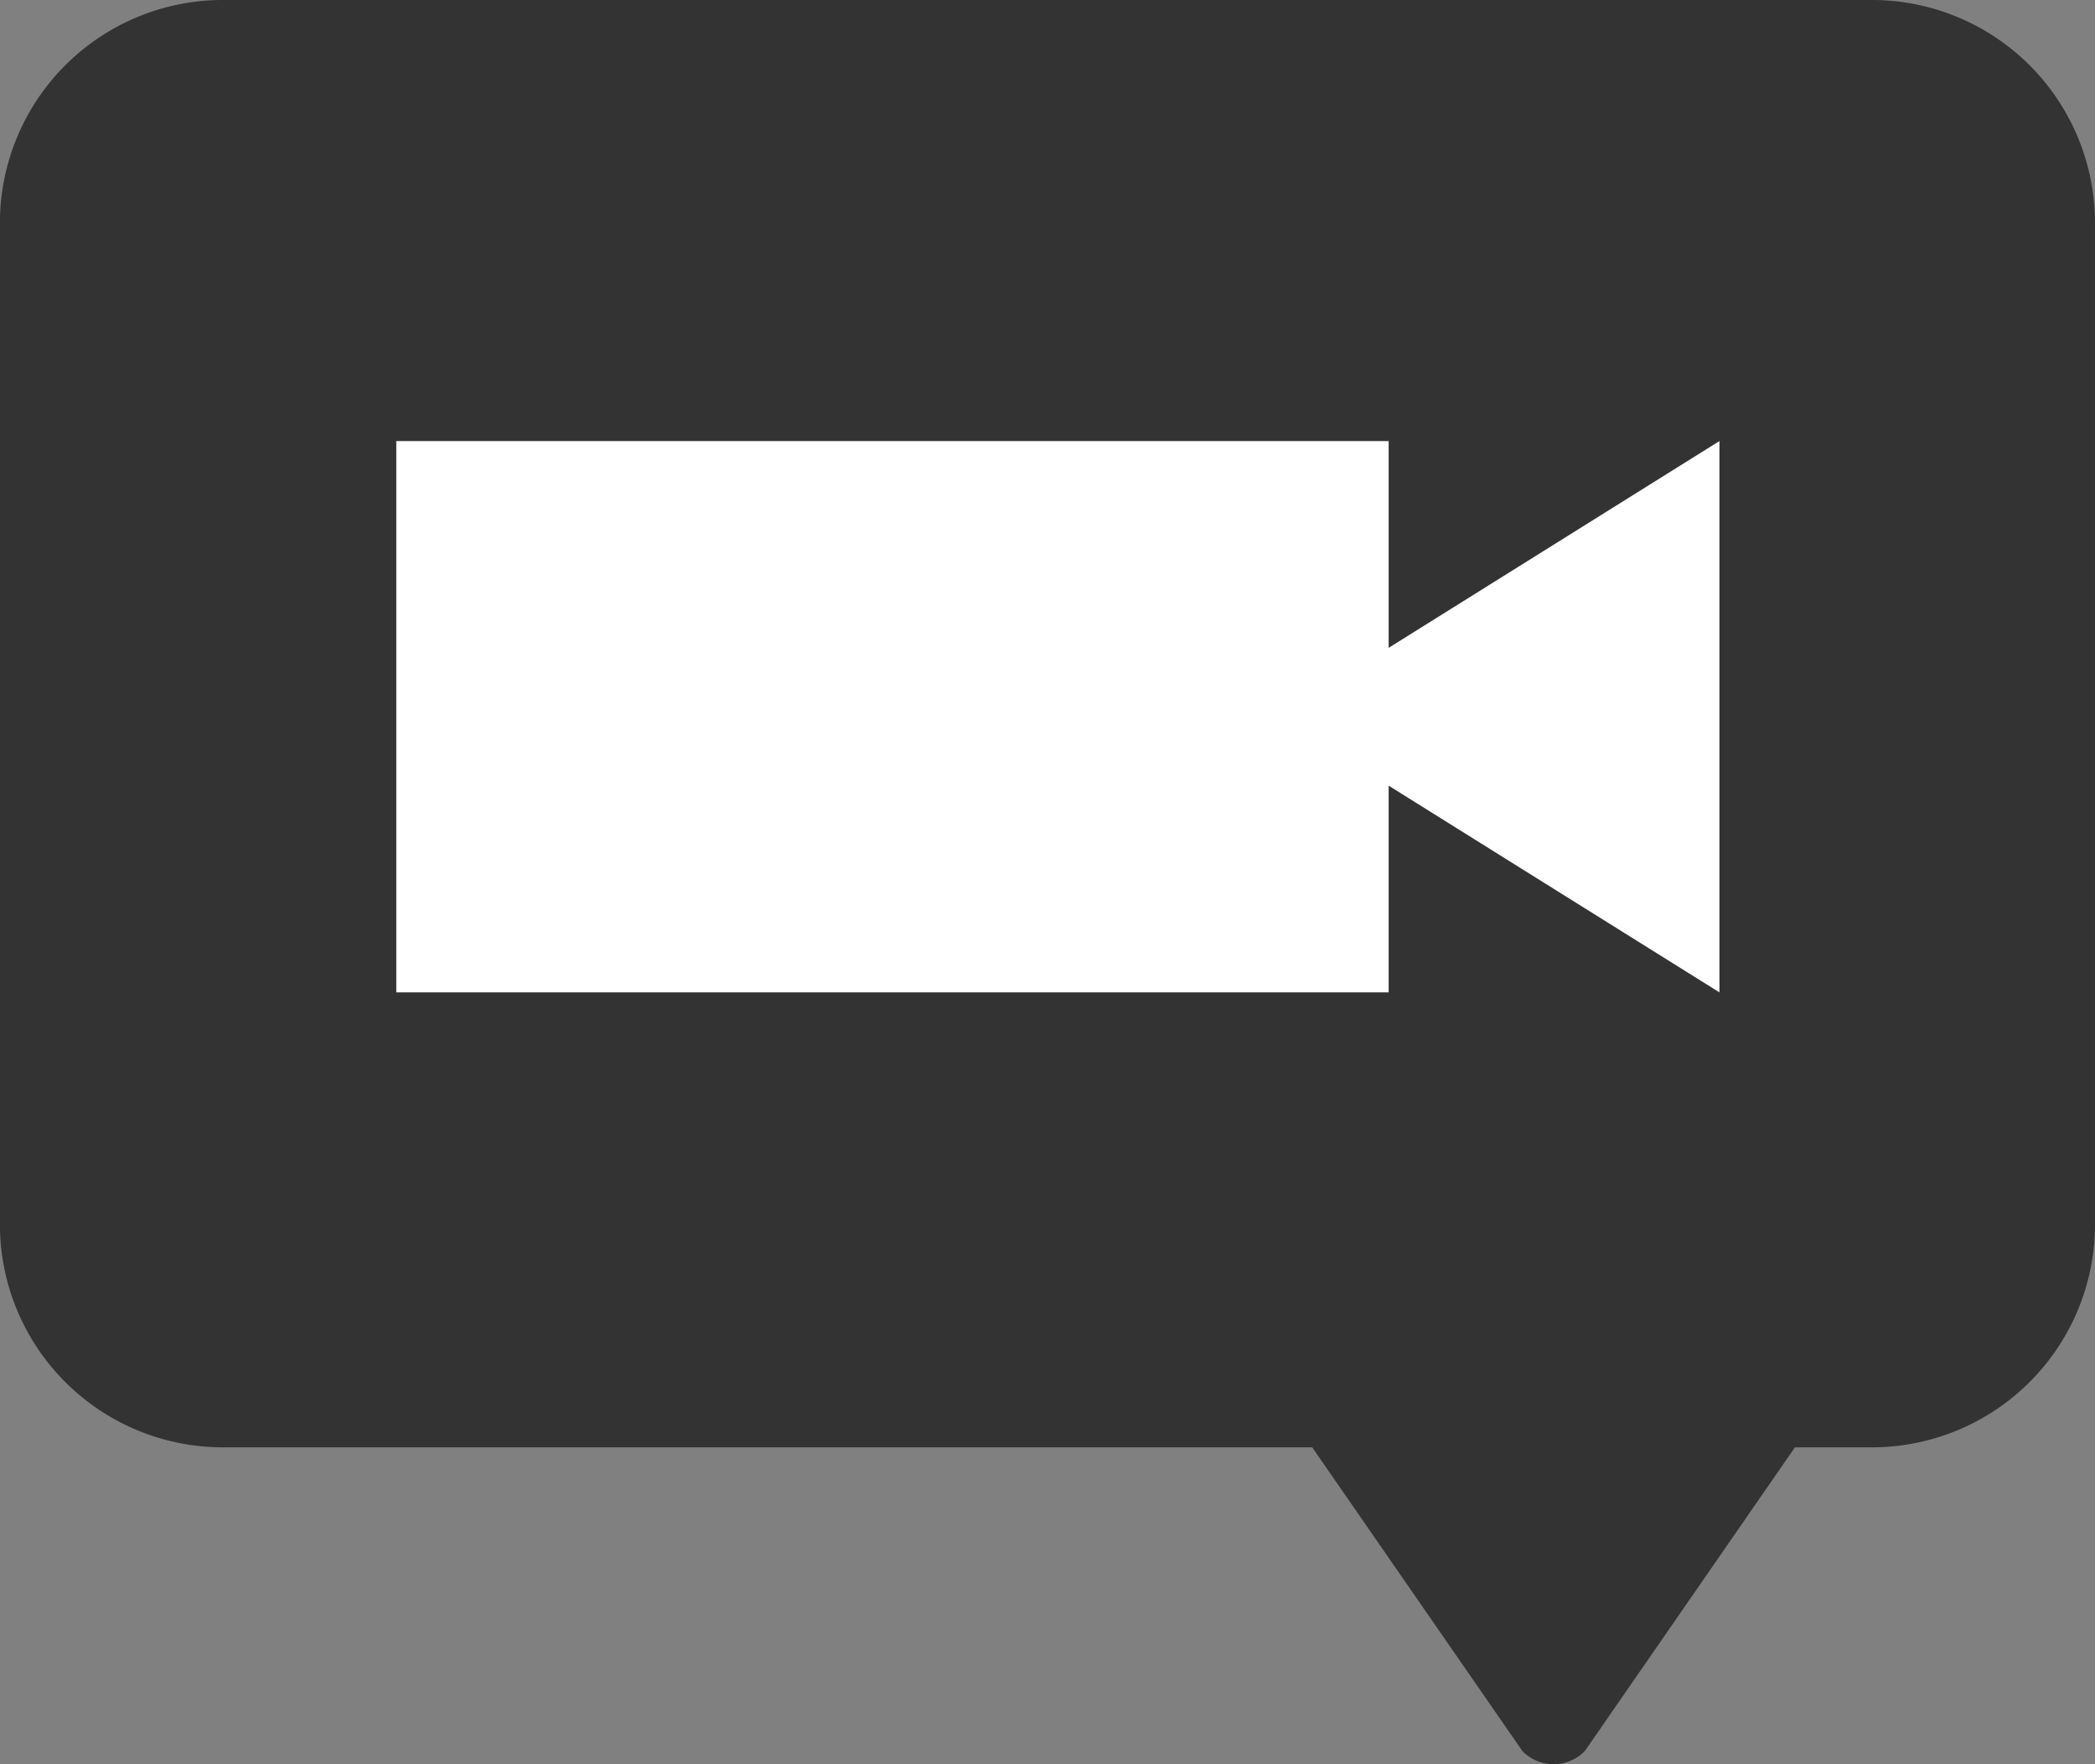
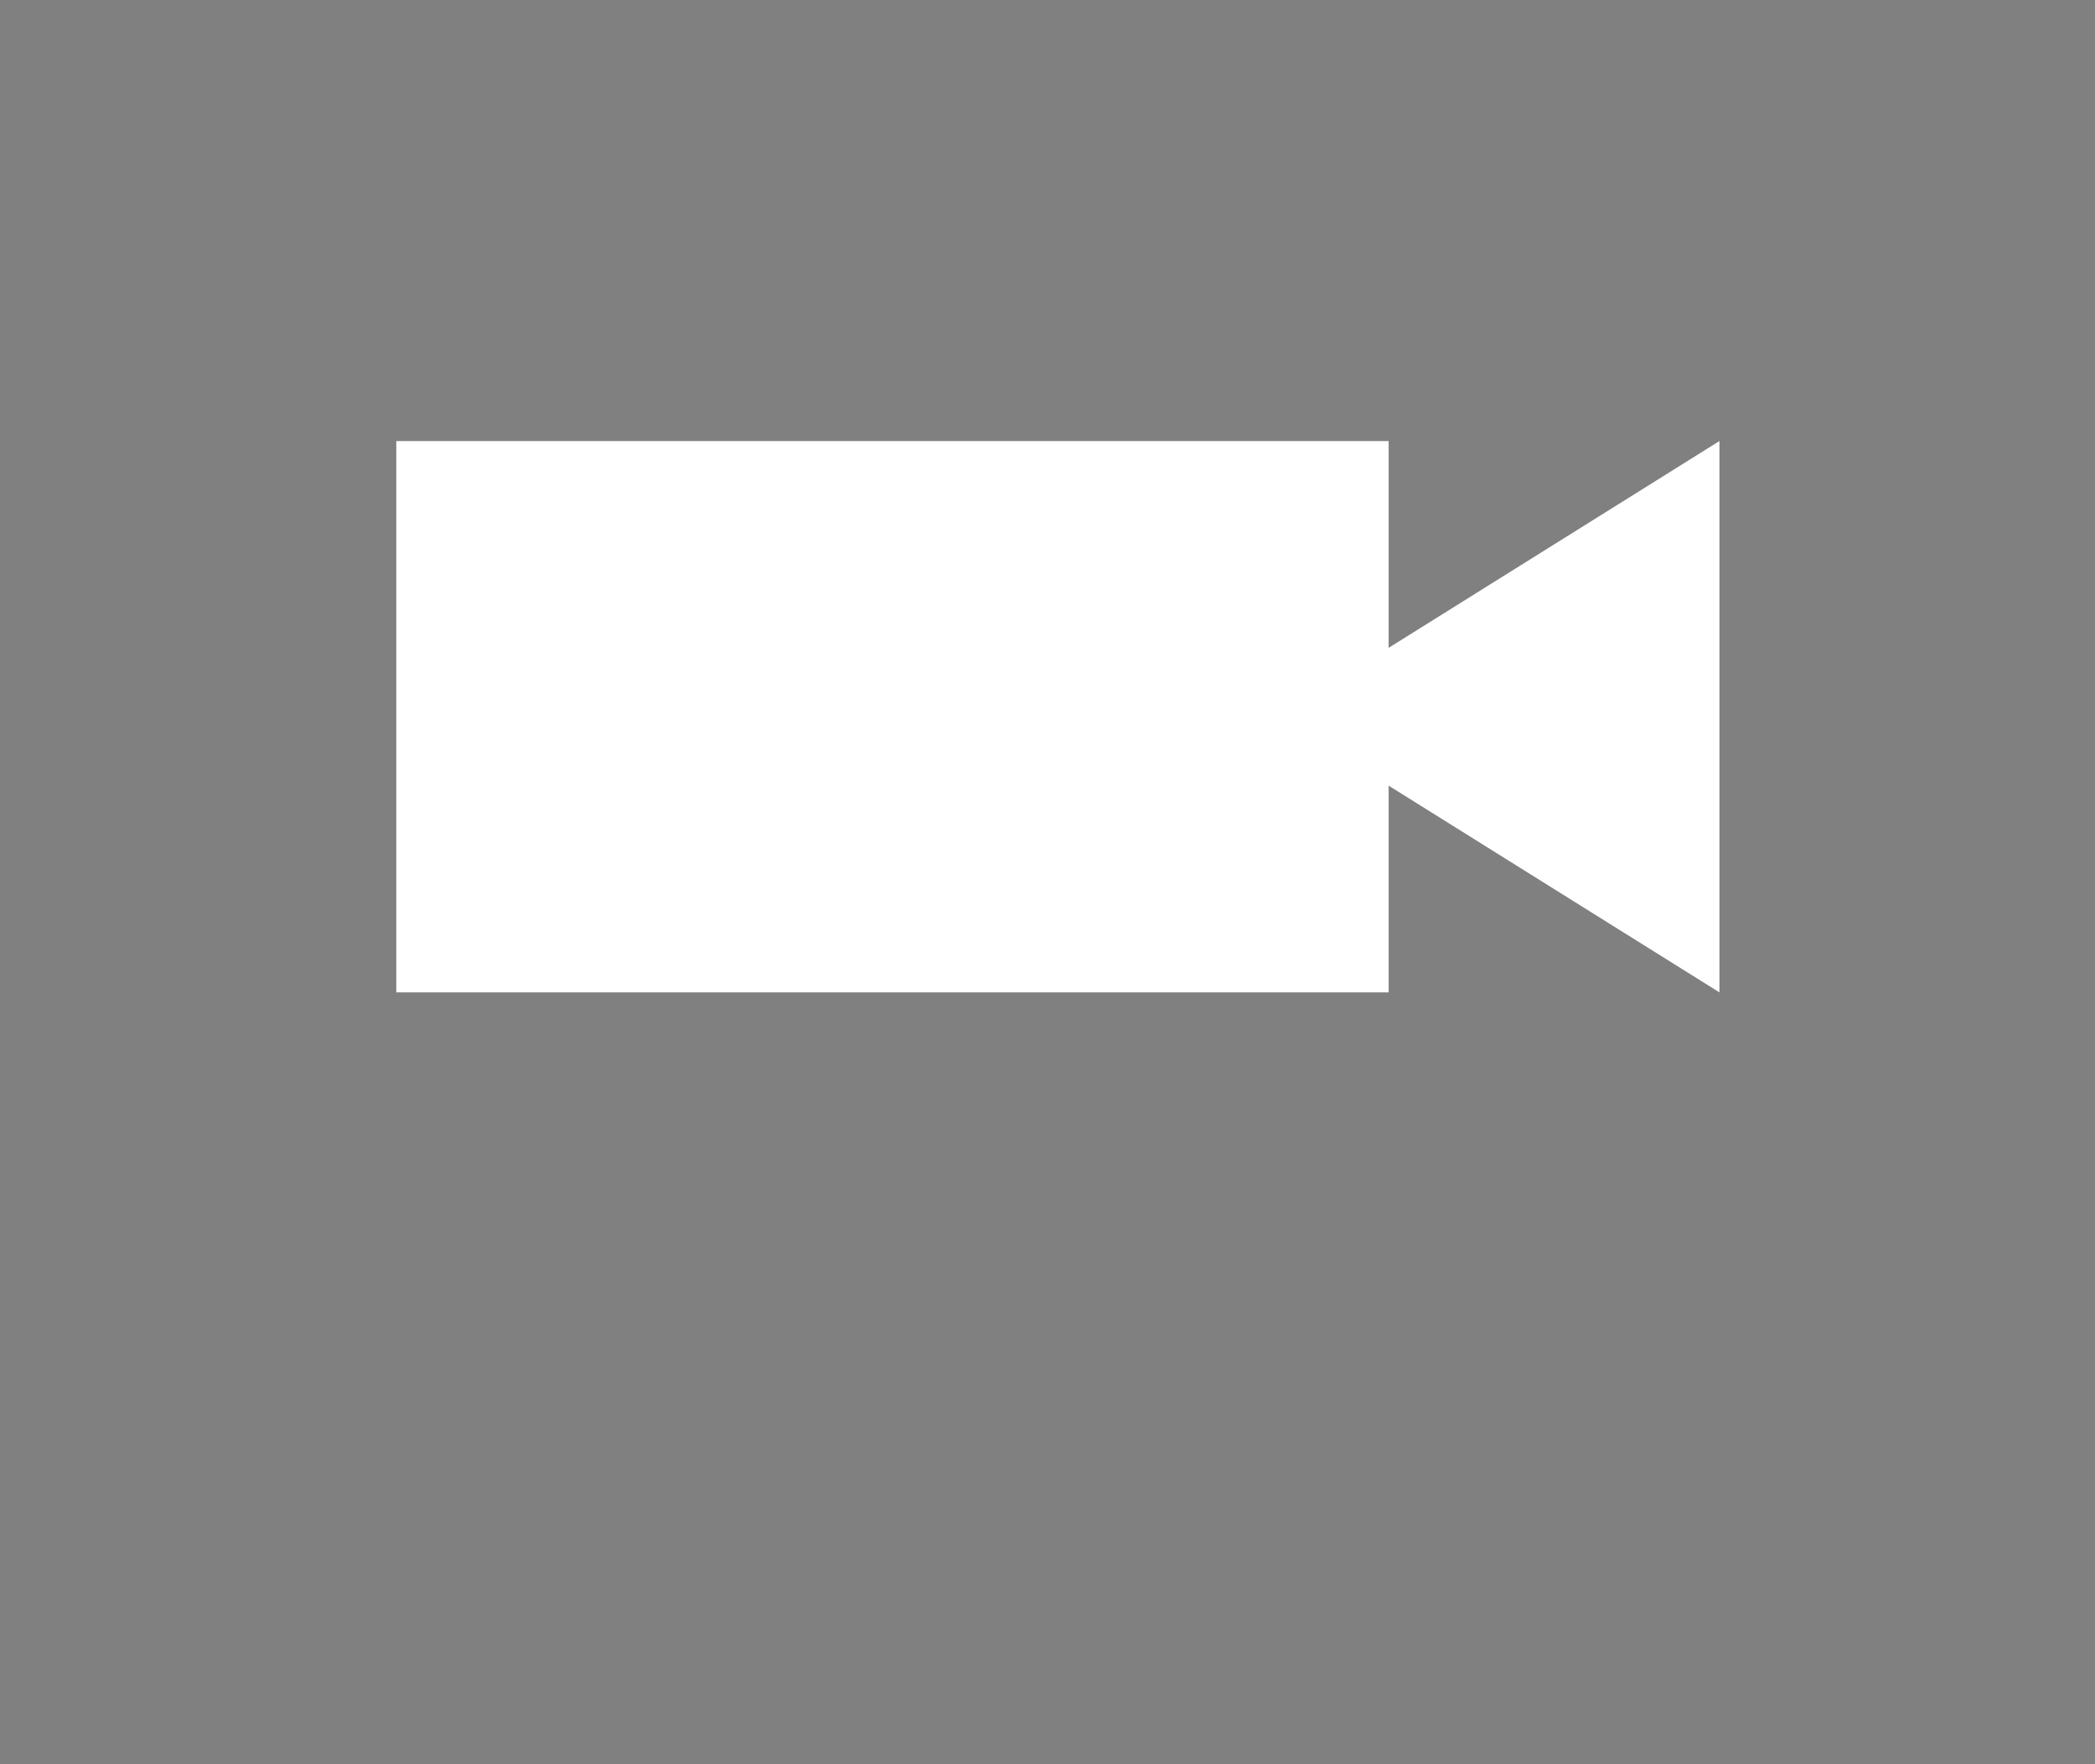
<svg xmlns="http://www.w3.org/2000/svg" id="Layer_1" data-name="Layer 1" viewBox="0 0 28.5 24">
  <rect x="0" y="0" width="28.5" height="24" fill="#808080" stroke="none" />
  <defs>
    <style>.cls-1{fill:#333;}.cls-2{fill:#fff;}</style>
  </defs>
  <title>Hyundai-Showroom-Live-Icon</title>
  <g id="Page-1">
    <g id="_2020-Venue" data-name="2020-Venue">
      <g id="Group-6">
        <g id="Group-4-Copy">
-           <path id="Stroke-1" class="cls-1" d="M25.609,0H3.108a3.034,3.034,0,0,0-3,3.068V16.621a3.034,3.034,0,0,0,3,3.068H17.96l2.858,4.13a.592.592,0,0,0,.852,0l2.857-4.13h1.082a3.035,3.035,0,0,0,3-3.068V3.068A3.035,3.035,0,0,0,25.609,0Z" transform="translate(-0.109)" />
          <path id="Combined-Shape" class="cls-2" d="M19,6V8.813L23.5,6v7.5L19,10.688V13.5H5.5V6Z" transform="translate(-0.109)" />
        </g>
      </g>
    </g>
  </g>
</svg>